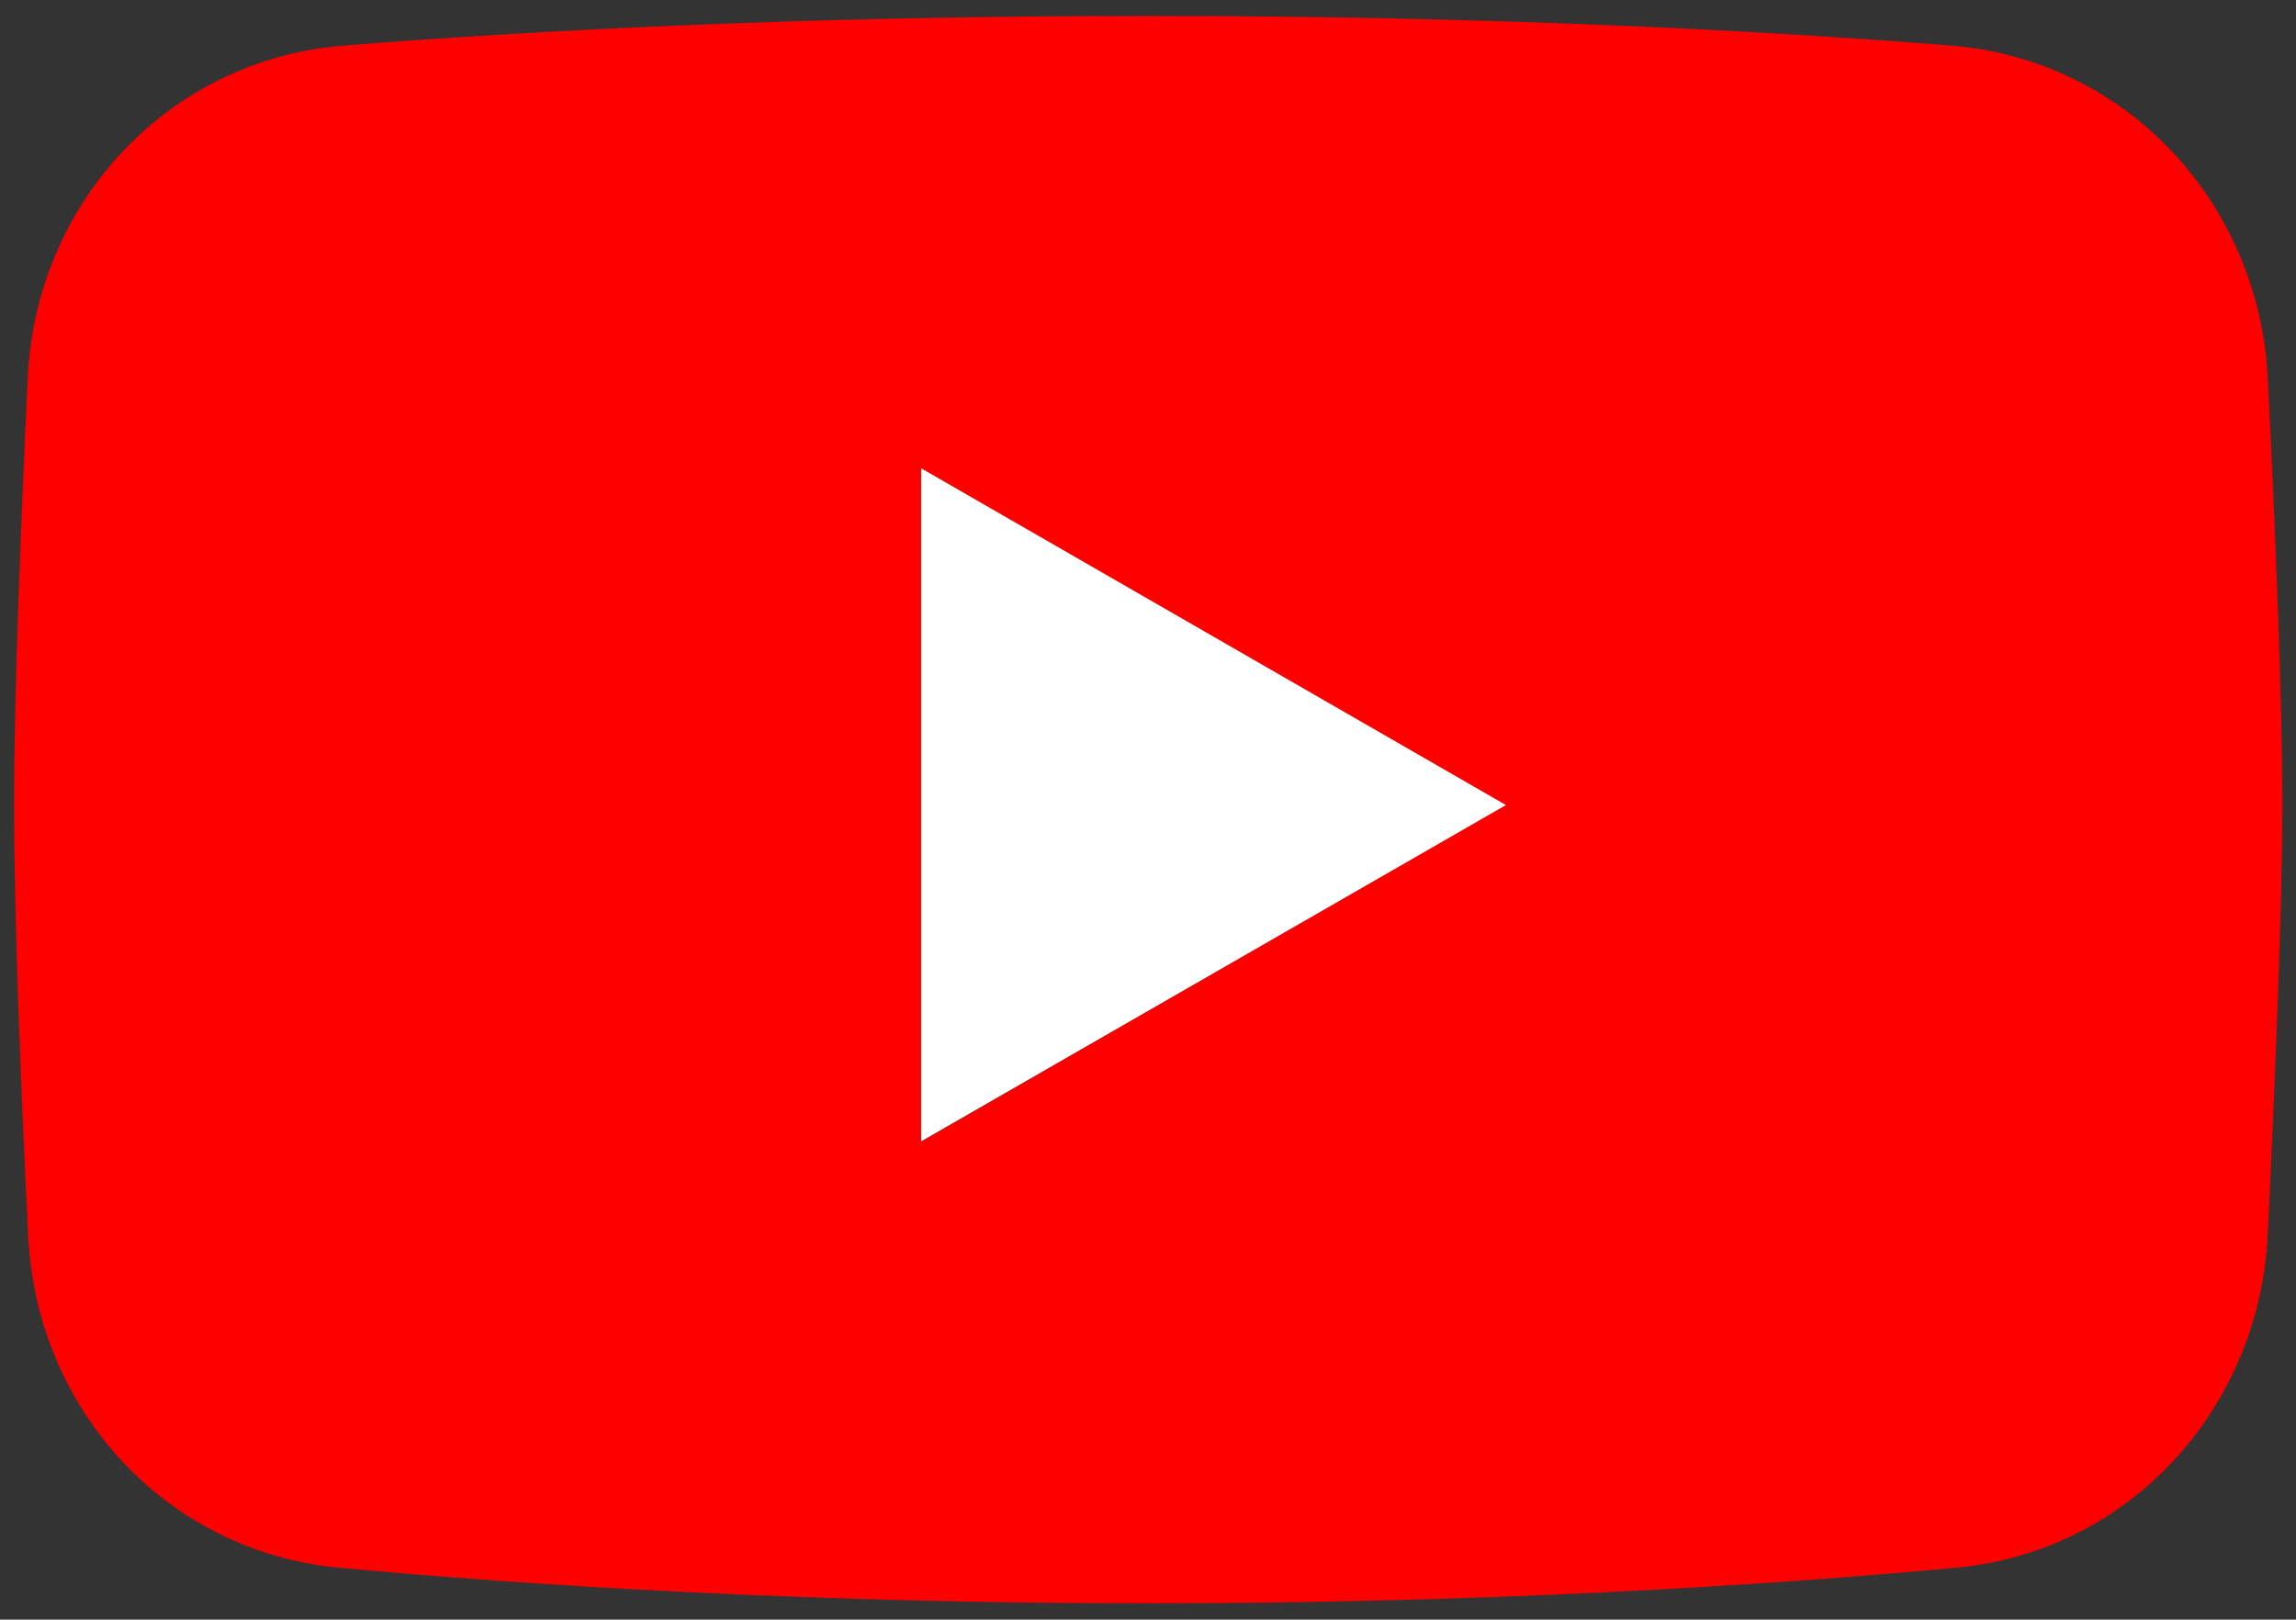
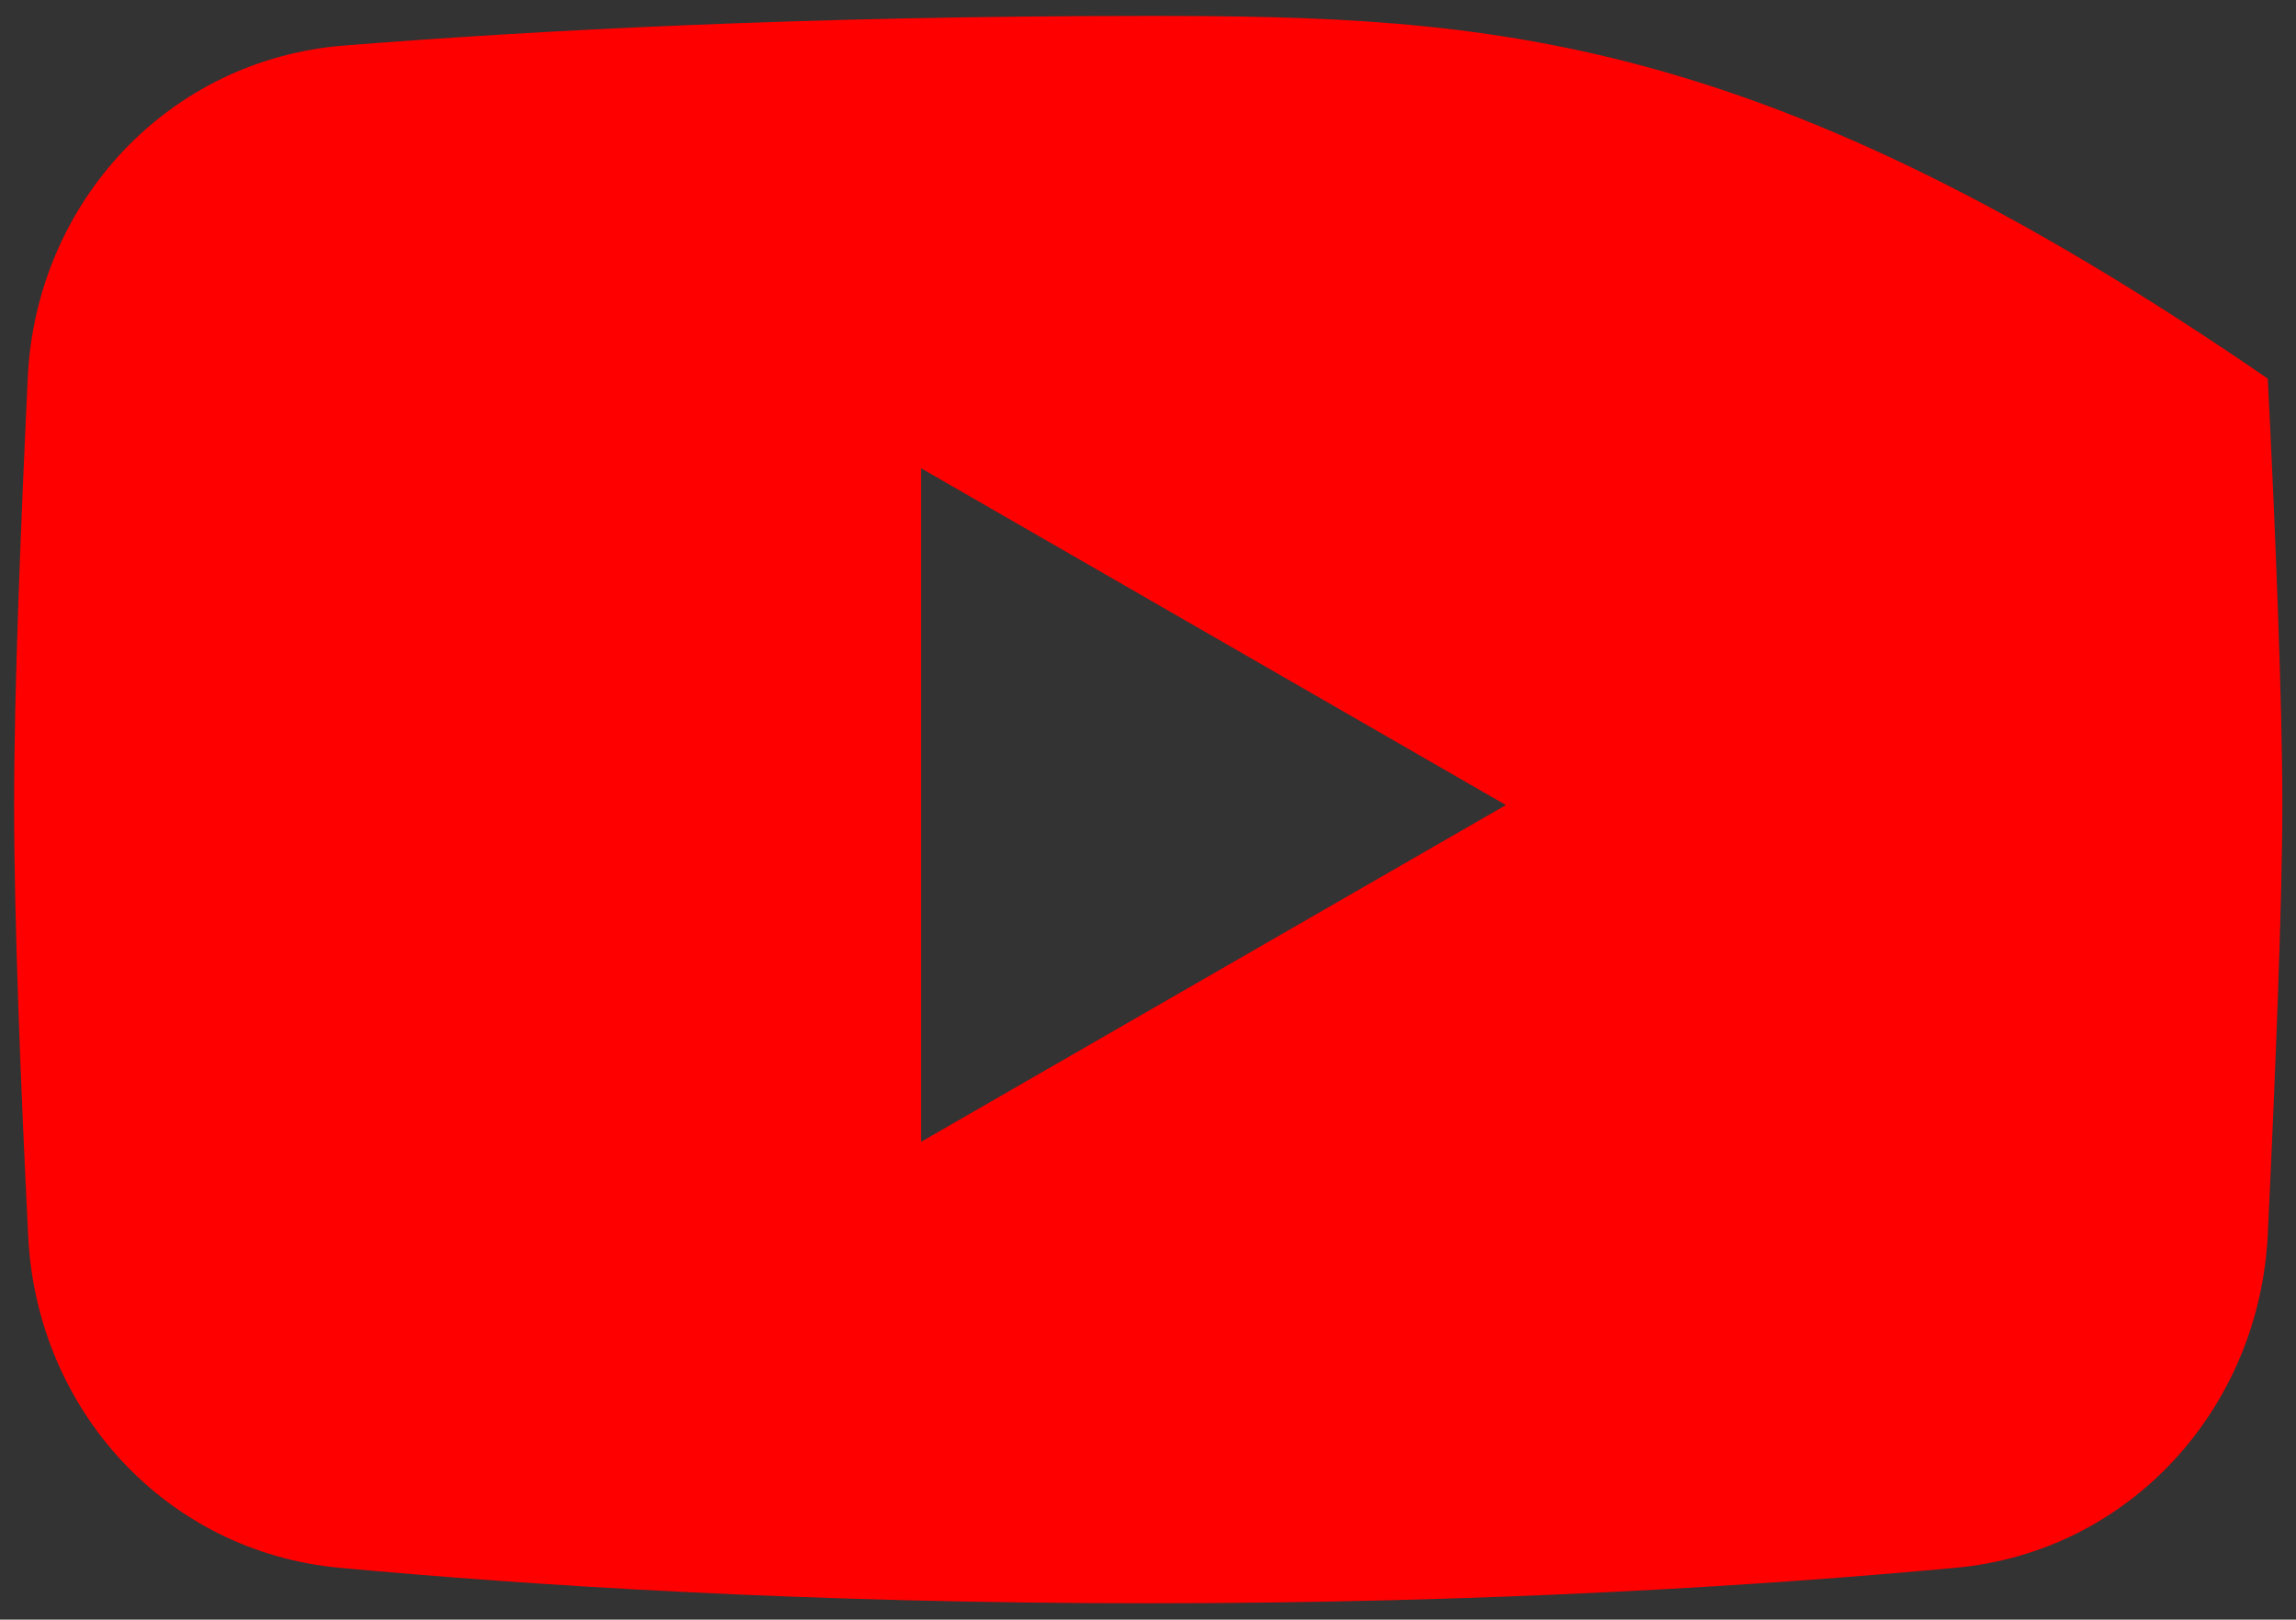
<svg xmlns="http://www.w3.org/2000/svg" id="Layer_1" x="0px" y="0px" viewBox="0 0 504.5 355.9" style="enable-background:new 0 0 504.5 355.9;" xml:space="preserve">
  <rect x="0" y="0" width="504.5" height="355.9" fill="#333333" stroke="none" />
  <style type="text/css">	.st0{fill-rule:evenodd;clip-rule:evenodd;fill:#FF0000;}	.st1{fill-rule:evenodd;clip-rule:evenodd;fill:#FFFFFF;}</style>
  <g>
-     <path class="st0" d="M75.7,10C37.1,13,7.9,44.4,6.1,83c-1.5,31.9-3,68.5-3,93.8c0,25.6,1.5,62.8,3.1,94.9   c1.9,38.2,30.4,69.3,68.4,72.8c42.1,3.9,103.1,7.8,177.7,7.8c74.5,0,135.3-3.9,177.4-7.8c38.2-3.5,66.7-34.9,68.6-73.2   c1.6-33.8,3.2-72.5,3.2-94.6c0-21.9-1.5-59.9-3.2-93.5C496.4,44.6,467.2,13,428.5,10C387,6.7,327.2,3.5,252.3,3.5   C177.1,3.5,117.2,6.7,75.7,10z M202.4,102.9l128.5,74l-128.5,74V102.9z" />
-     <polygon class="st1" points="202.4,102.9 330.9,176.9 202.4,250.8  " />
+     <path class="st0" d="M75.7,10C37.1,13,7.9,44.4,6.1,83c-1.5,31.9-3,68.5-3,93.8c0,25.6,1.5,62.8,3.1,94.9   c1.9,38.2,30.4,69.3,68.4,72.8c42.1,3.9,103.1,7.8,177.7,7.8c74.5,0,135.3-3.9,177.4-7.8c38.2-3.5,66.7-34.9,68.6-73.2   c1.6-33.8,3.2-72.5,3.2-94.6c0-21.9-1.5-59.9-3.2-93.5C387,6.7,327.2,3.5,252.3,3.5   C177.1,3.5,117.2,6.7,75.7,10z M202.4,102.9l128.5,74l-128.5,74V102.9z" />
  </g>
</svg>